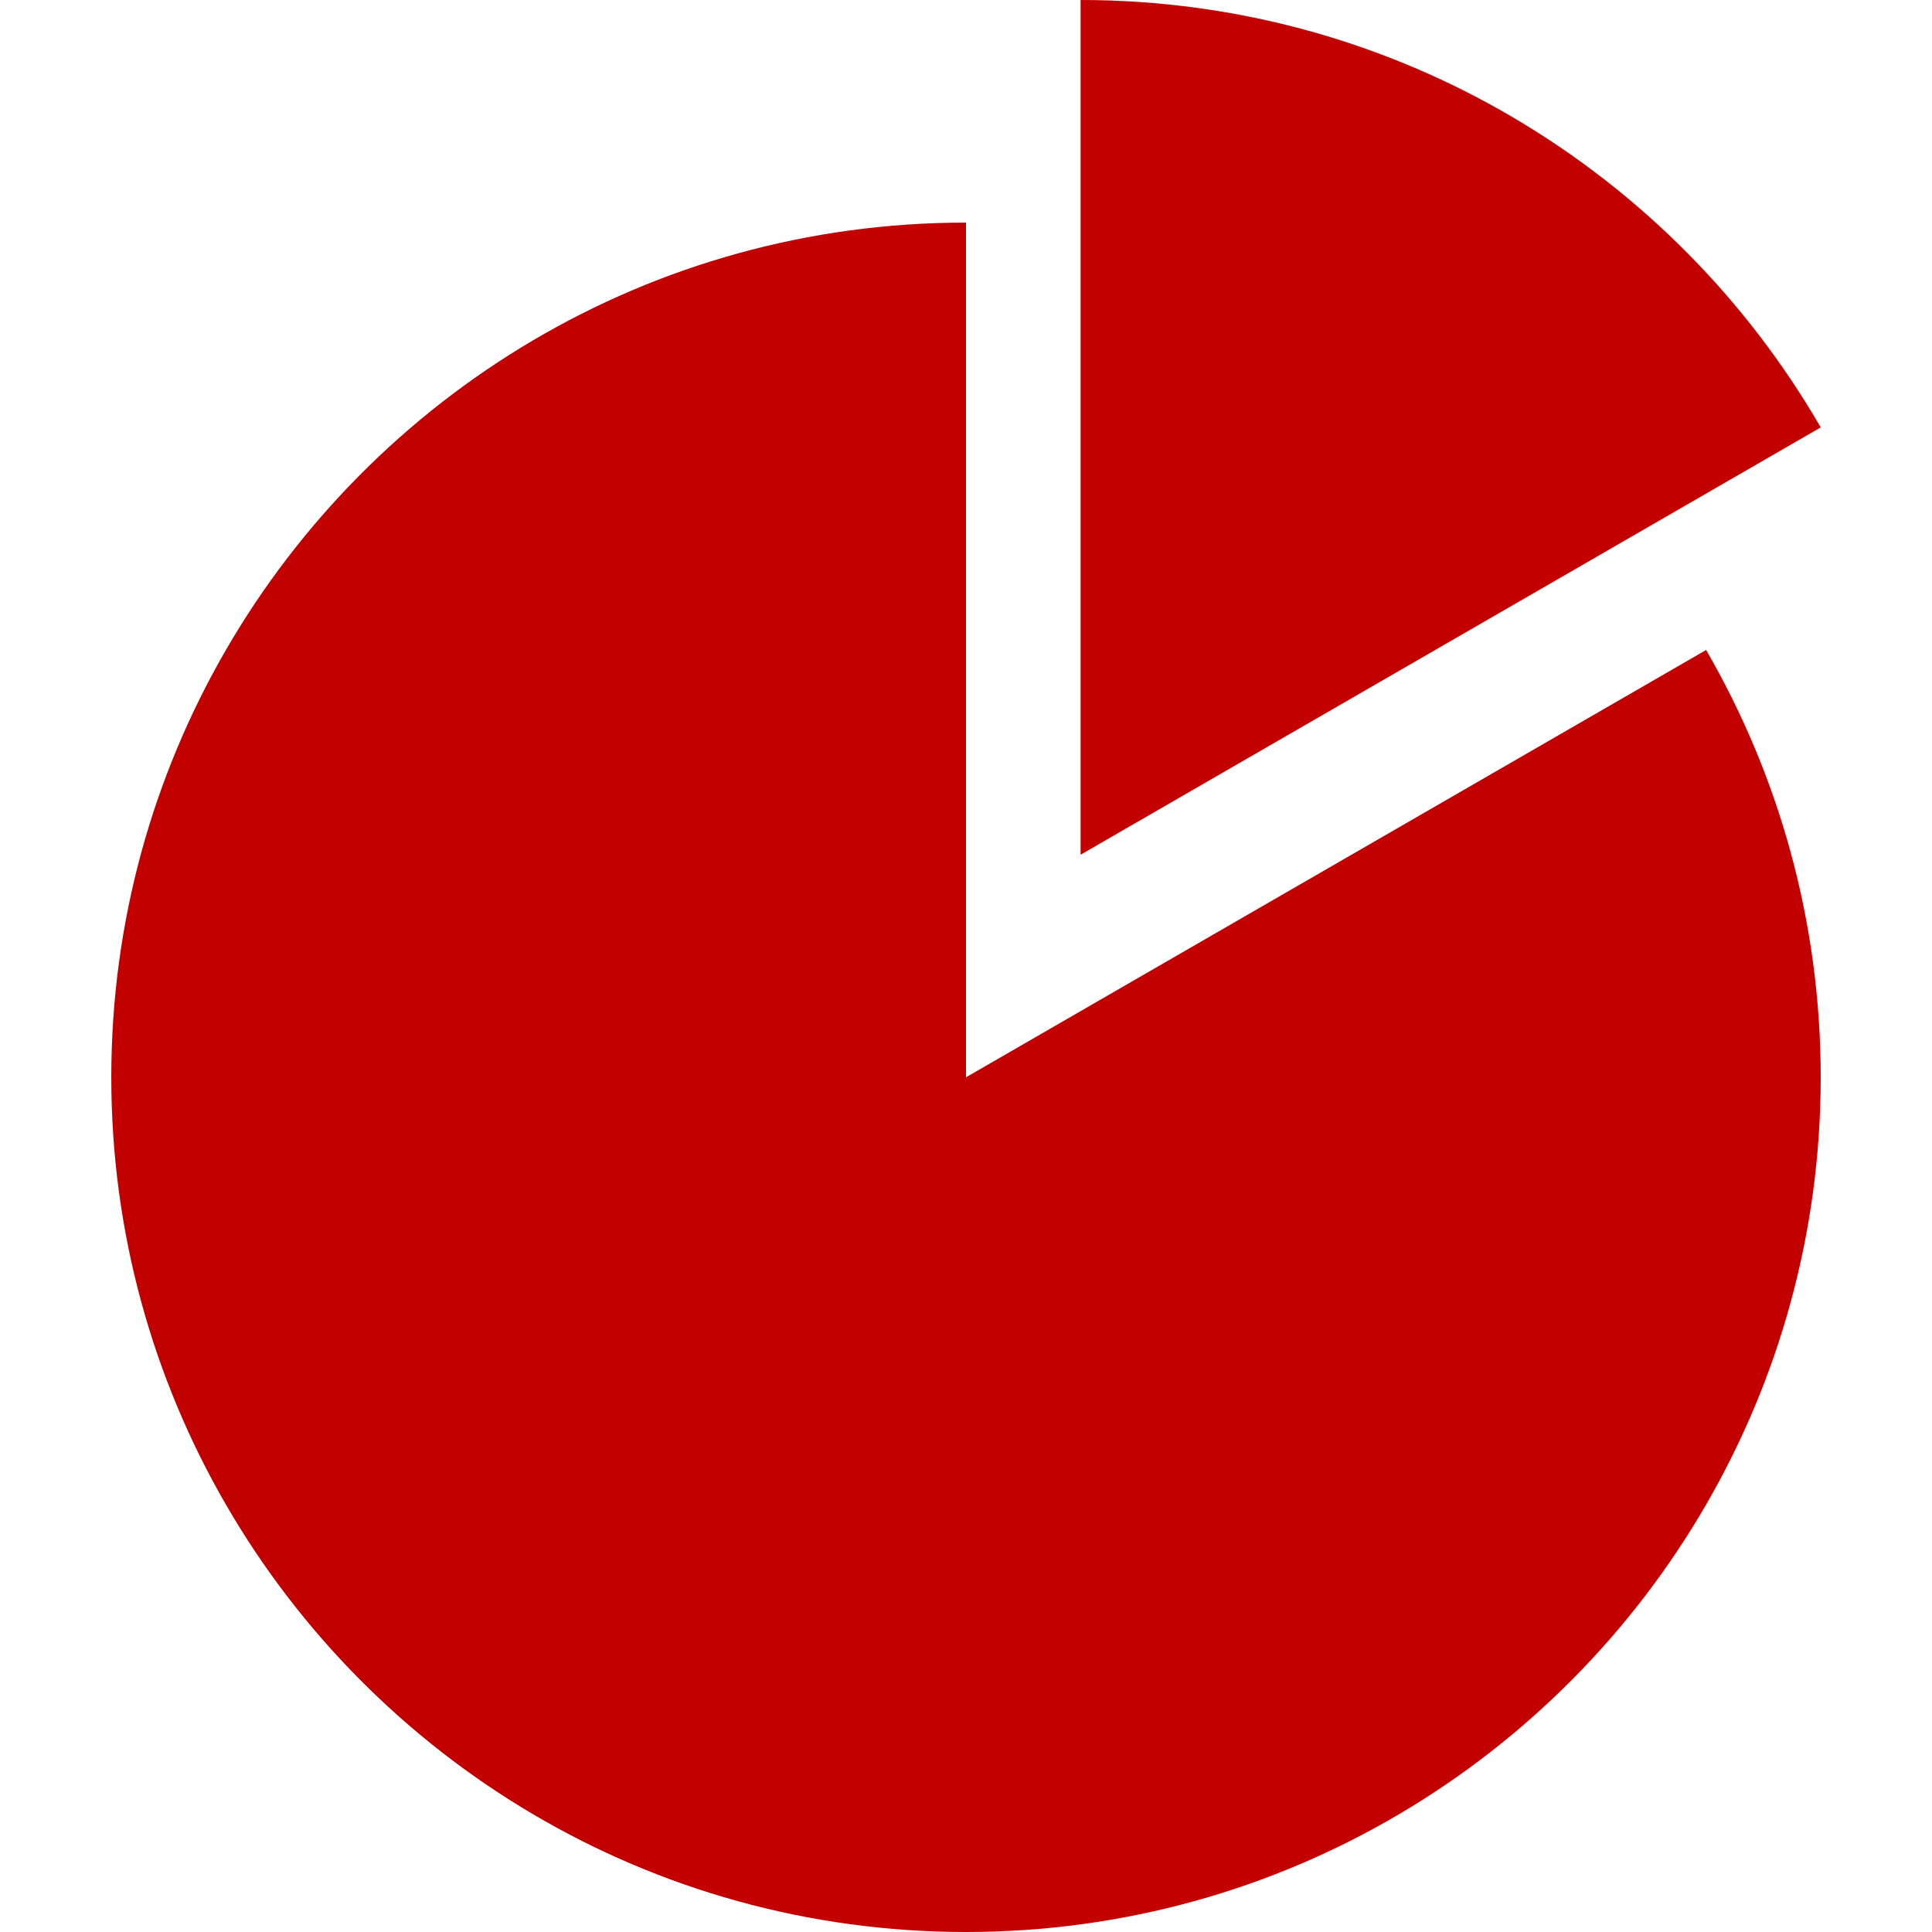
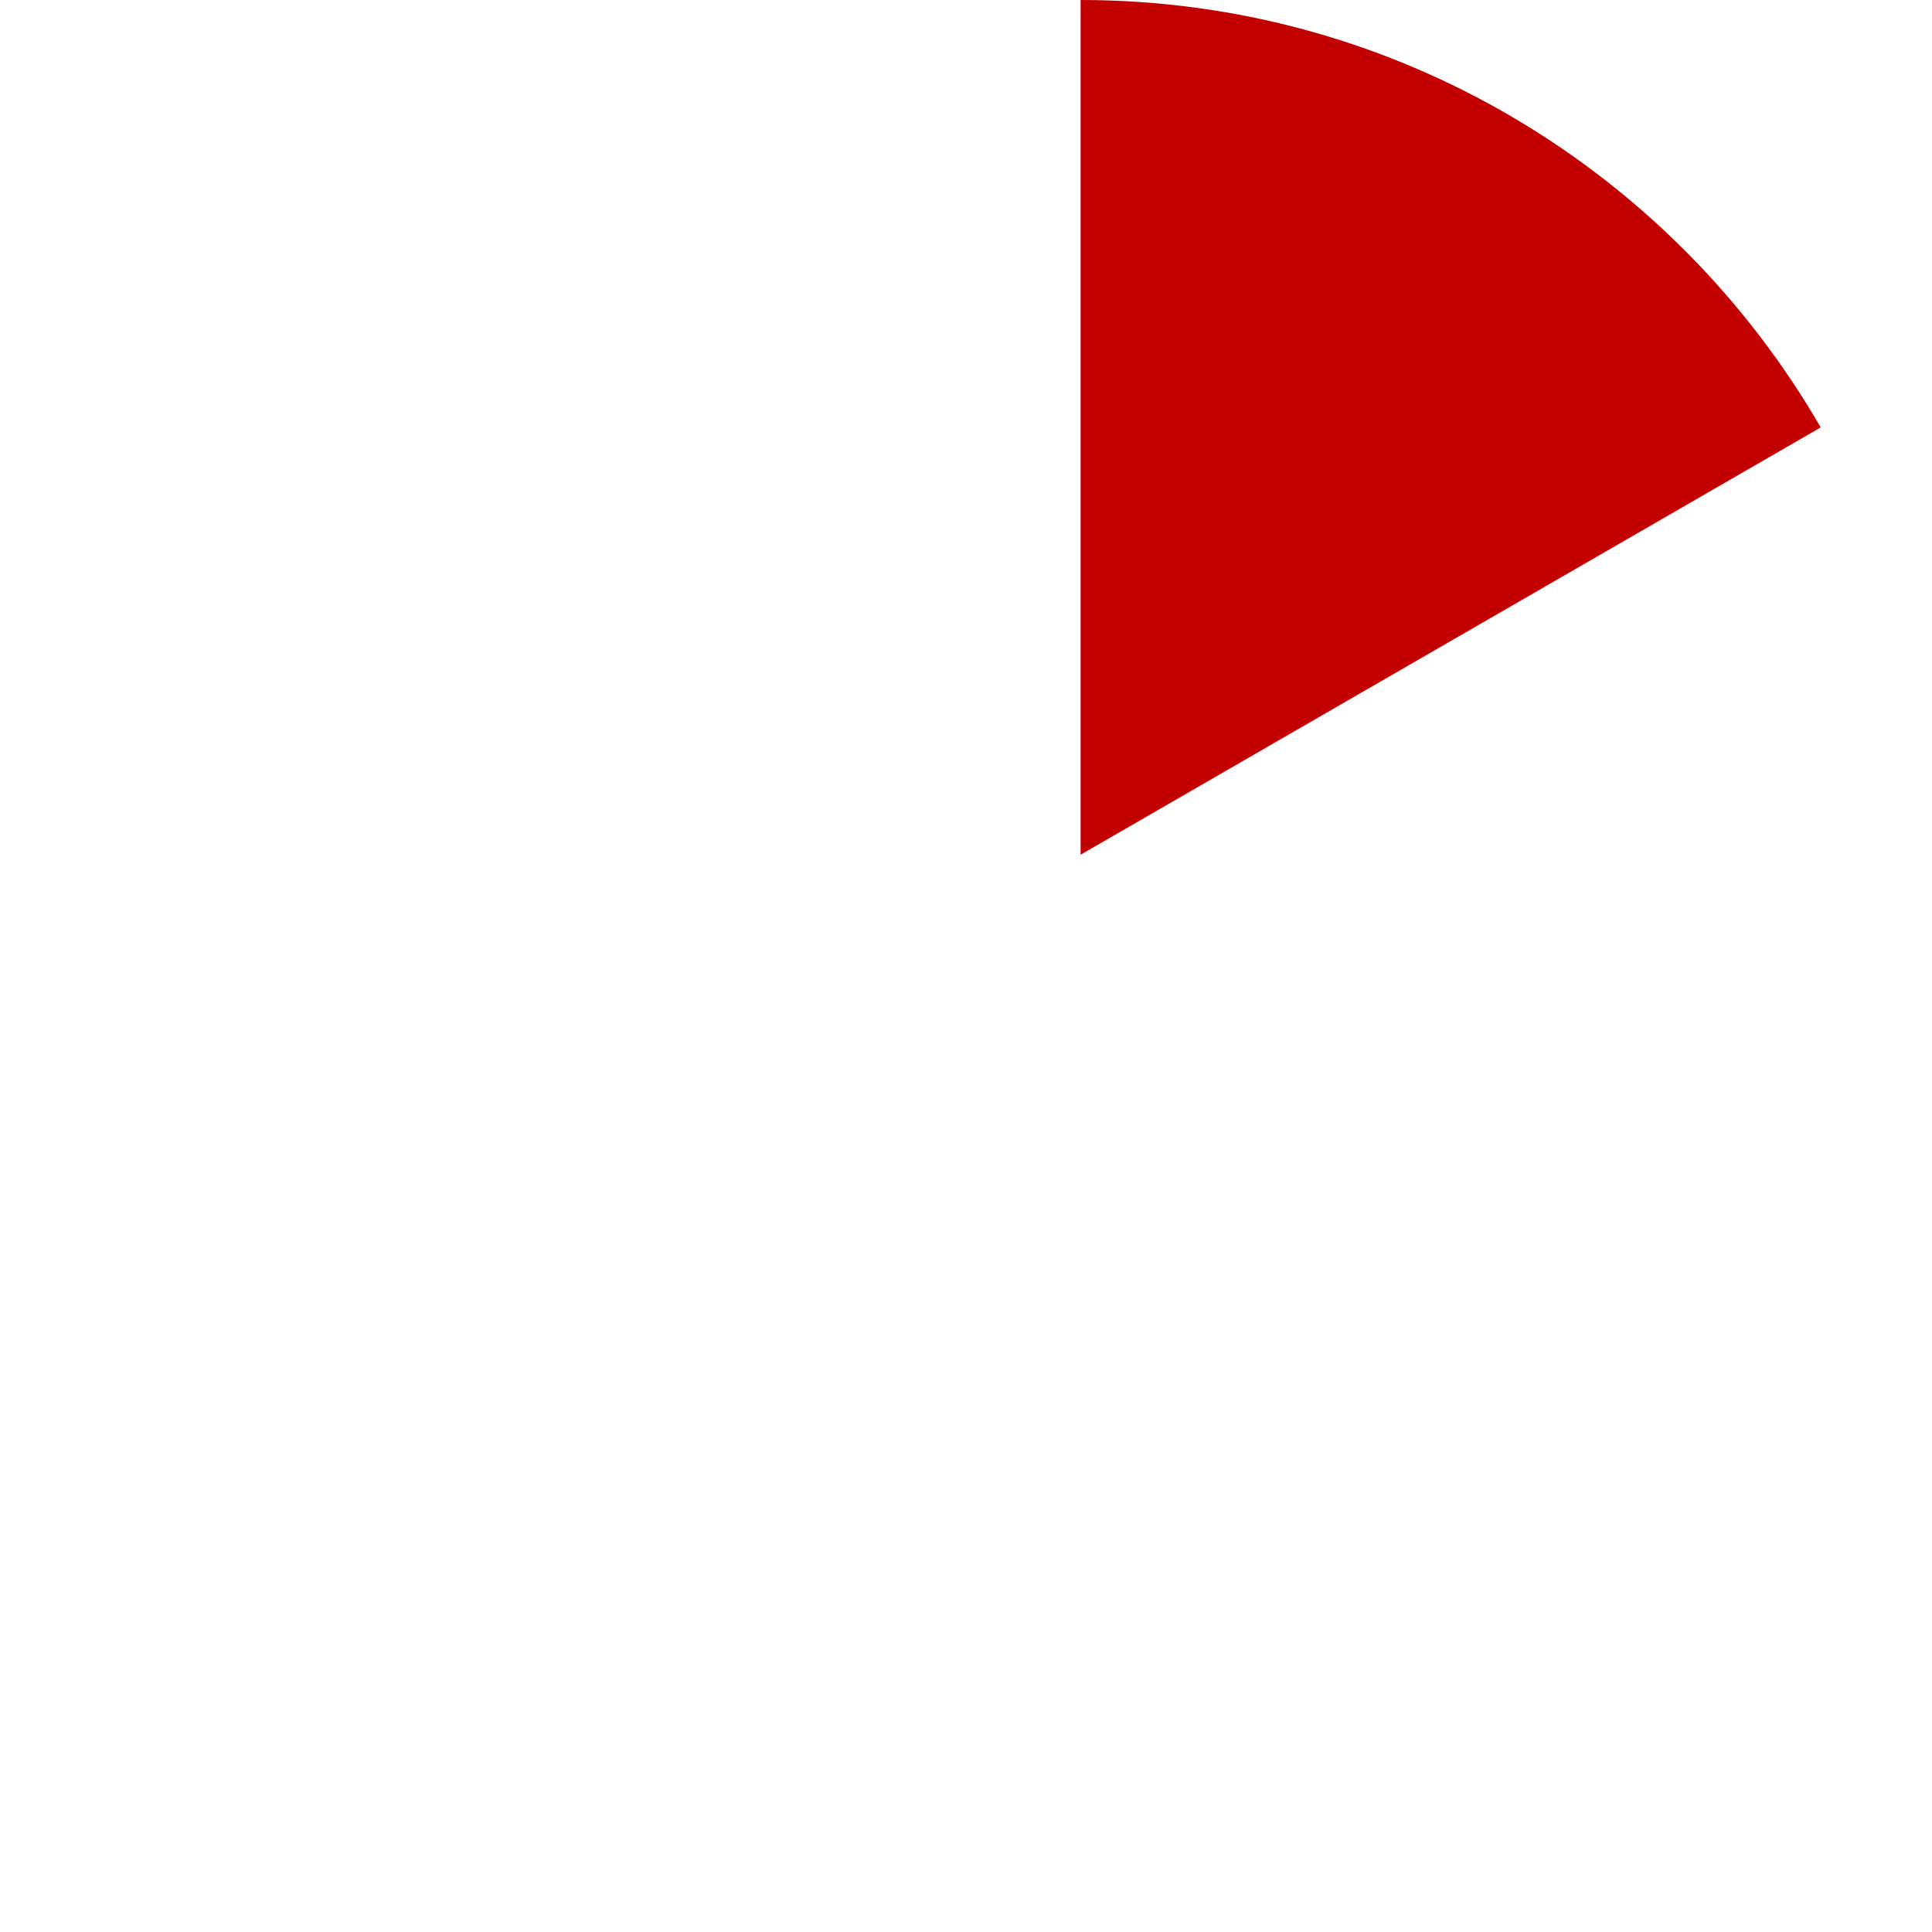
<svg xmlns="http://www.w3.org/2000/svg" version="1.1" id="_x31_0" x="0px" y="0px" viewBox="0 0 512 512" style="width: 256px; height: 256px; opacity: 1;" xml:space="preserve">
  <style type="text/css"> .st0{fill:#374149;} </style>
  <g>
    <path class="st0" d="M286.37,0v226.506l196.137-113.239C443.341,45.577,370.2,0,286.37,0z" style="fill: rgb(195, 0, 0);" />
-     <path class="st0" d="M256,285.494V58.987c-83.83,0-156.967,45.577-196.137,113.267c-19.278,33.321-30.37,71.972-30.37,113.239 c0,41.264,11.091,79.918,30.37,113.239C99.033,466.423,172.17,512,256,512s156.967-45.577,196.137-113.267 c19.278-33.321,30.37-71.975,30.37-113.239c0-41.267-11.091-79.918-30.37-113.239L256,285.494z" style="fill: rgb(195, 0, 0);" />
  </g>
</svg>